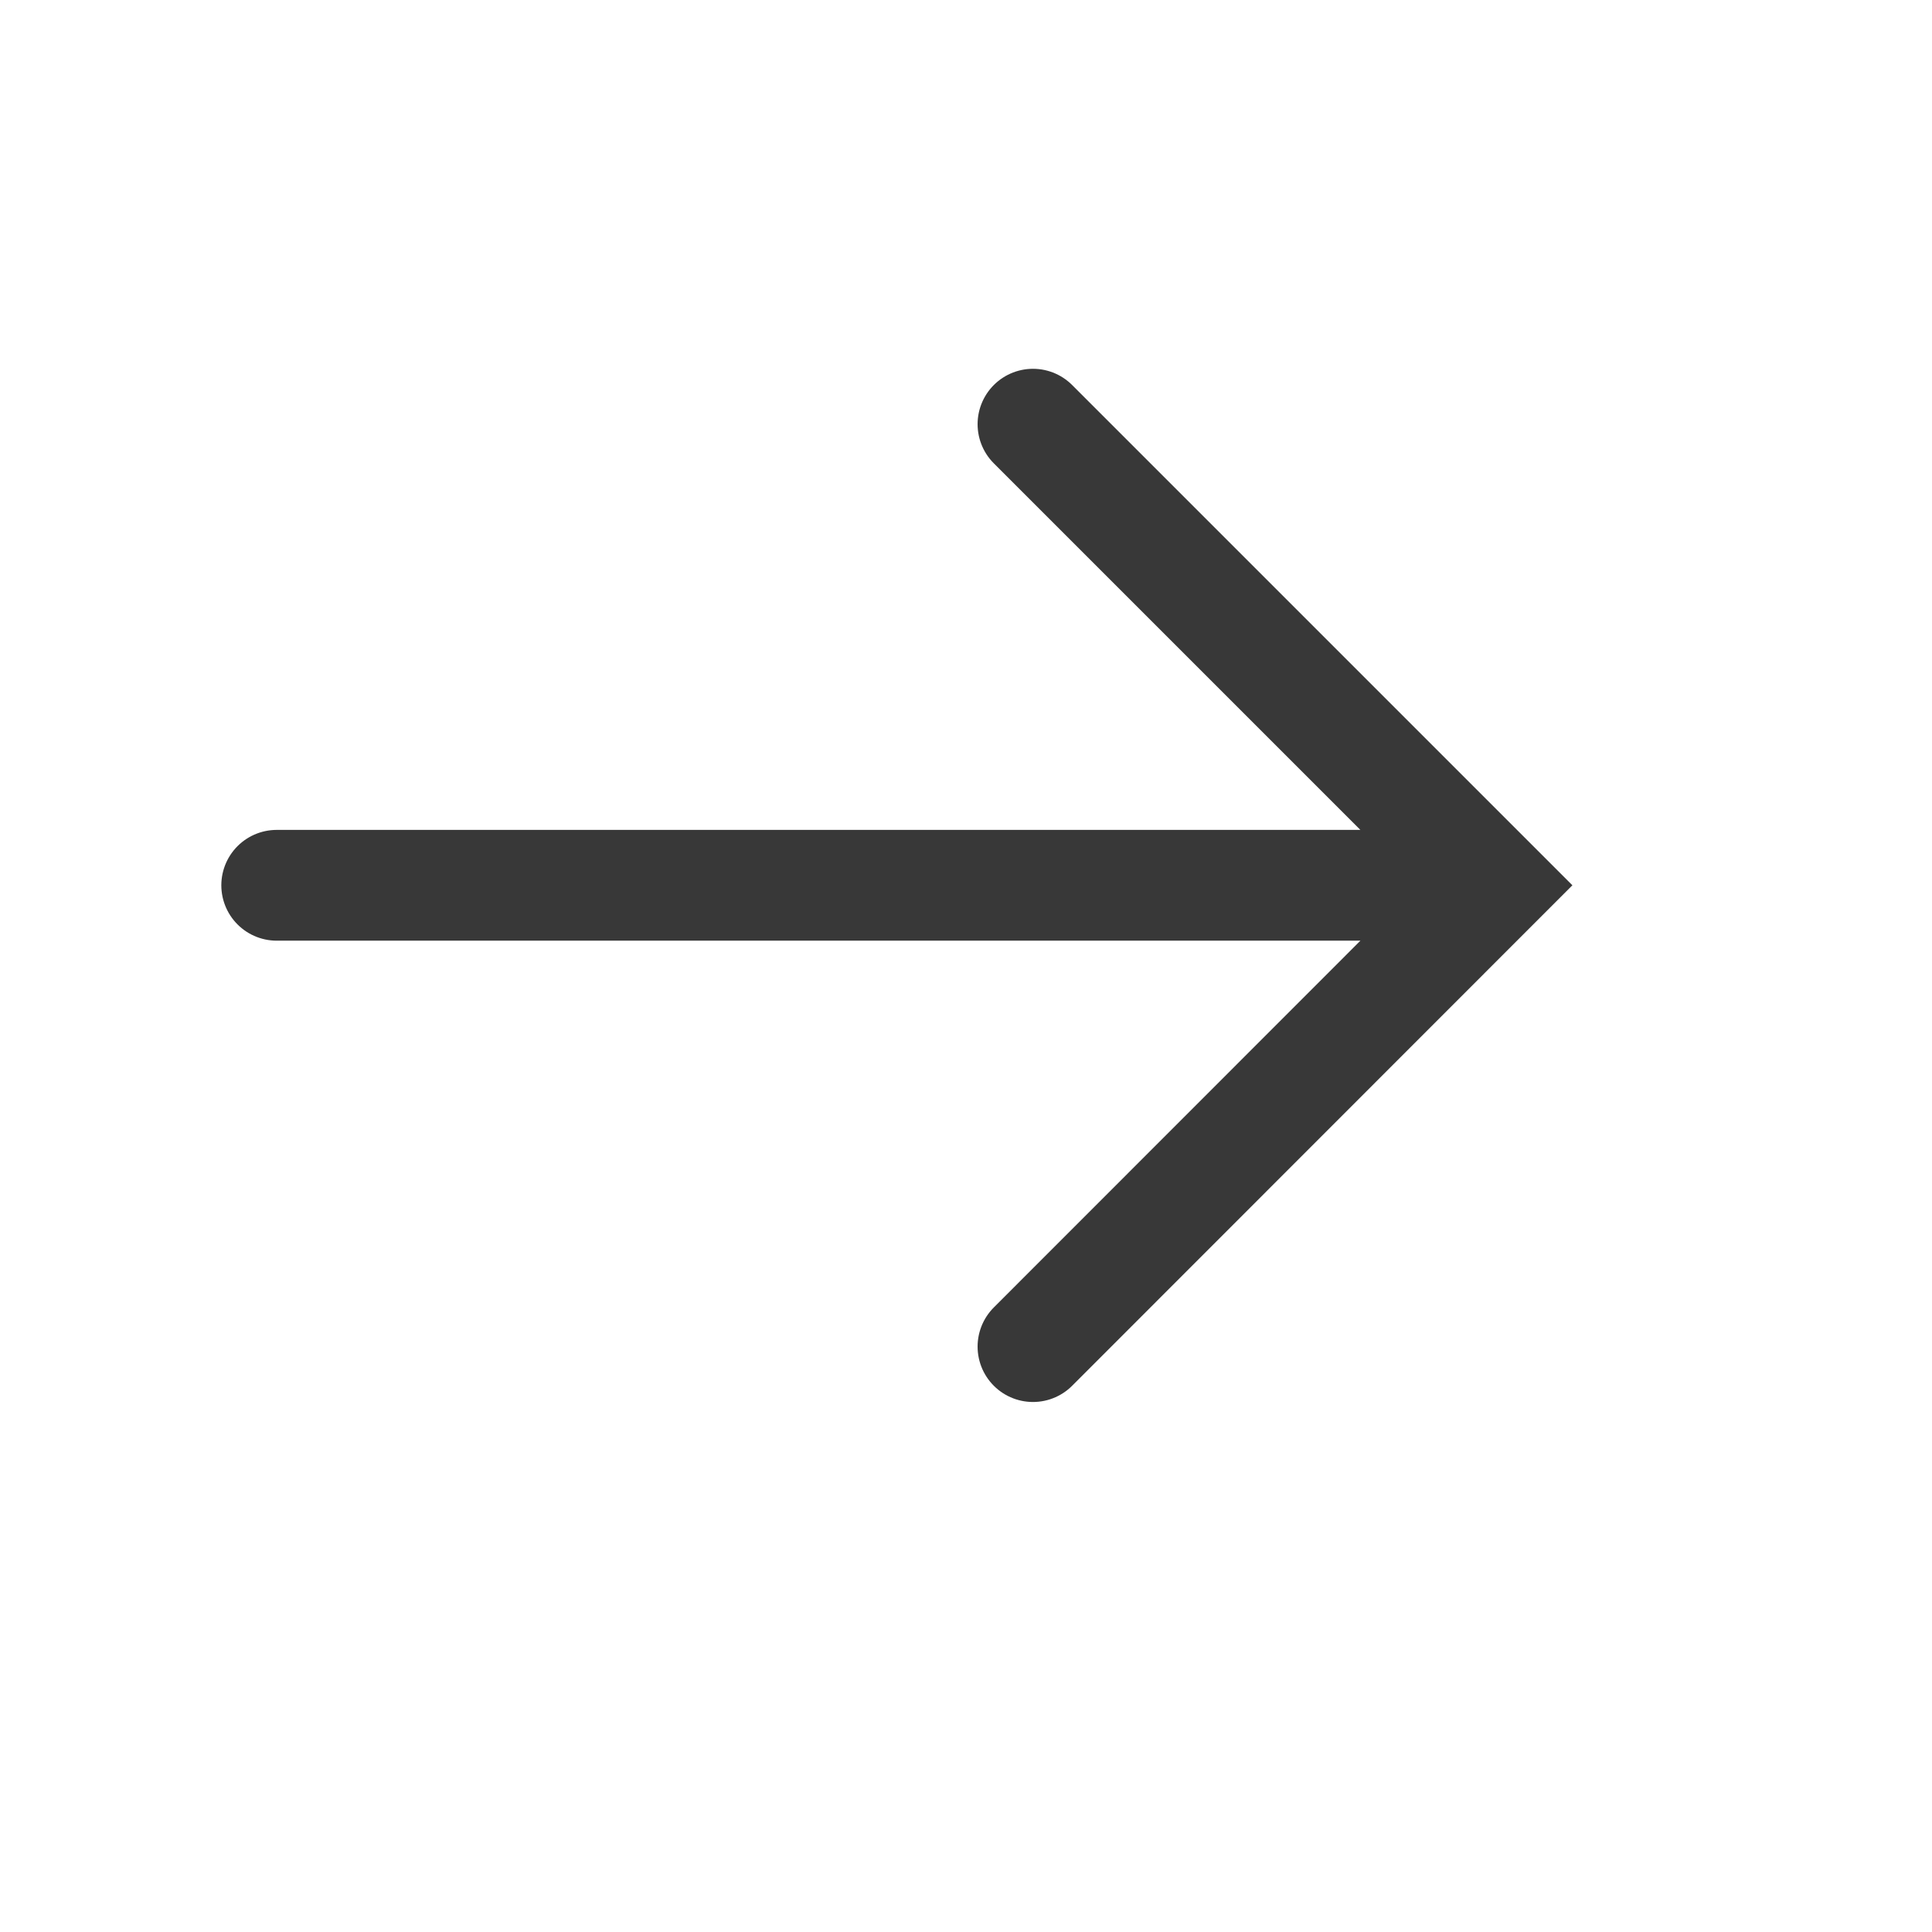
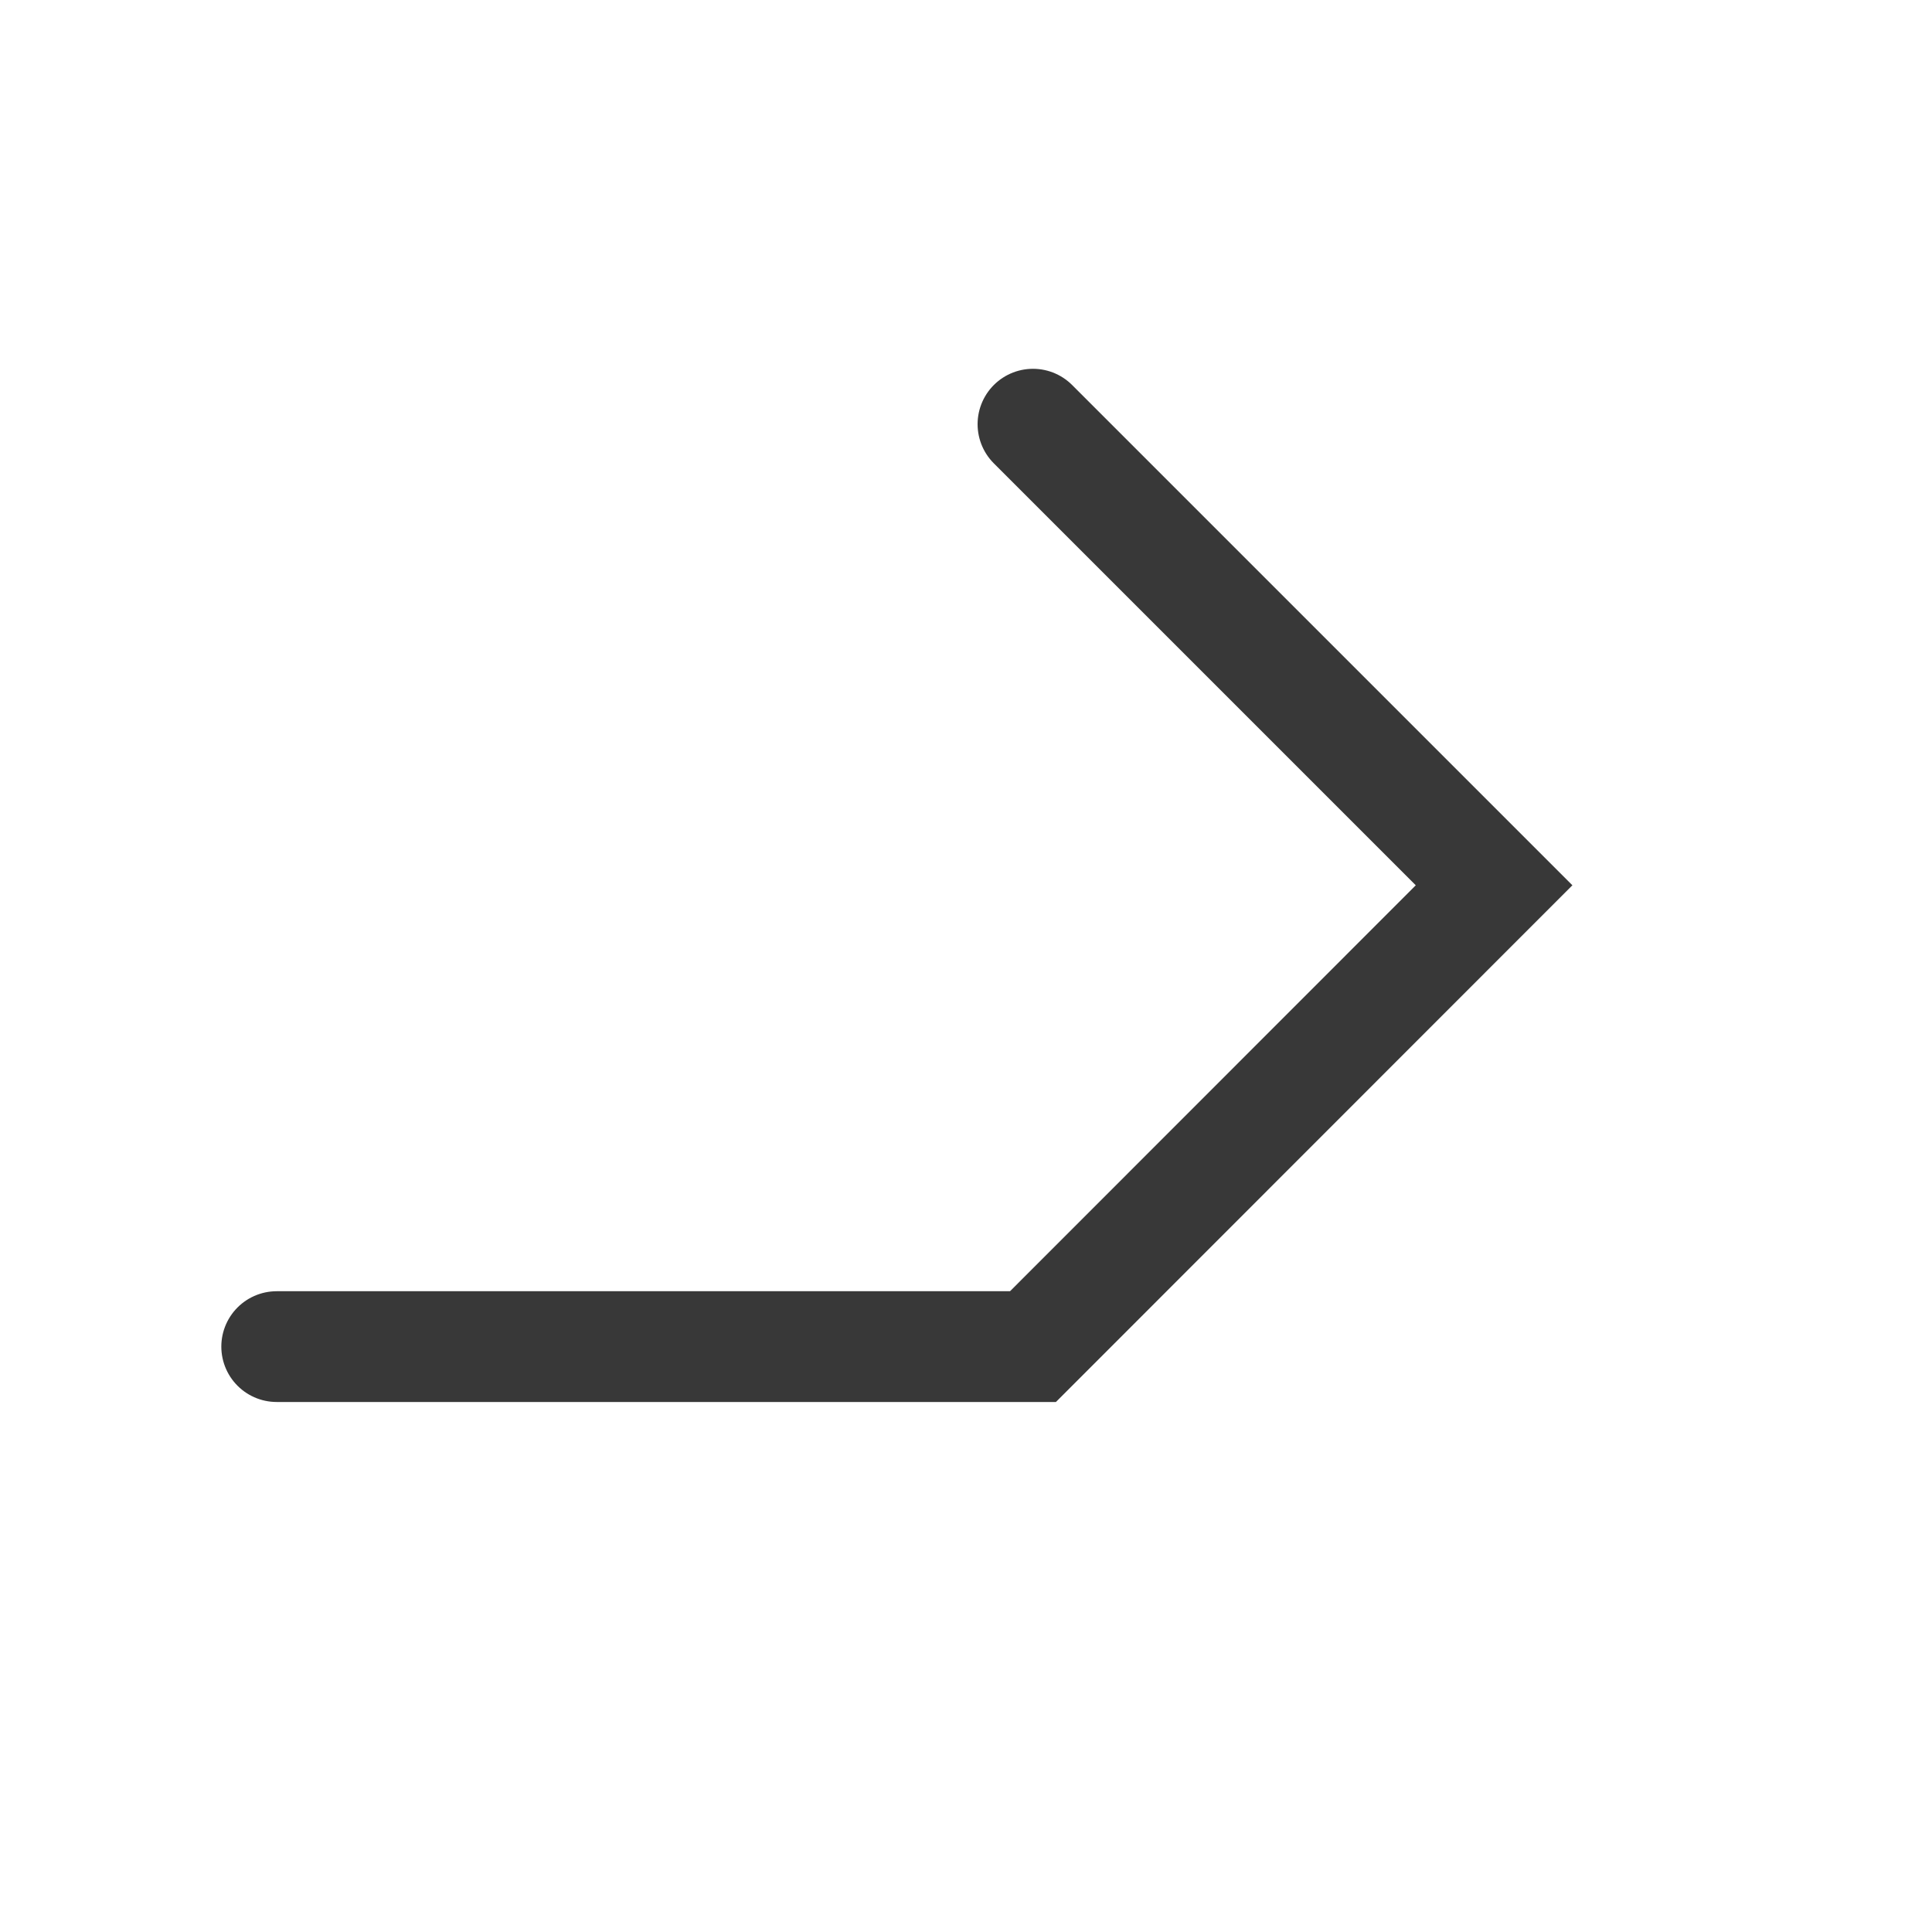
<svg xmlns="http://www.w3.org/2000/svg" fill="none" height="100%" overflow="visible" preserveAspectRatio="none" style="display: block;" viewBox="0 0 9 9" width="100%">
  <g id="Frame">
-     <path d="M4.812 1.976L6.96 4.124L4.812 6.273M6.702 4.124H1.289" id="Vector" stroke="#383838" stroke-linecap="round" stroke-width="0.516" />
+     <path d="M4.812 1.976L6.96 4.124L4.812 6.273H1.289" id="Vector" stroke="#383838" stroke-linecap="round" stroke-width="0.516" />
  </g>
</svg>